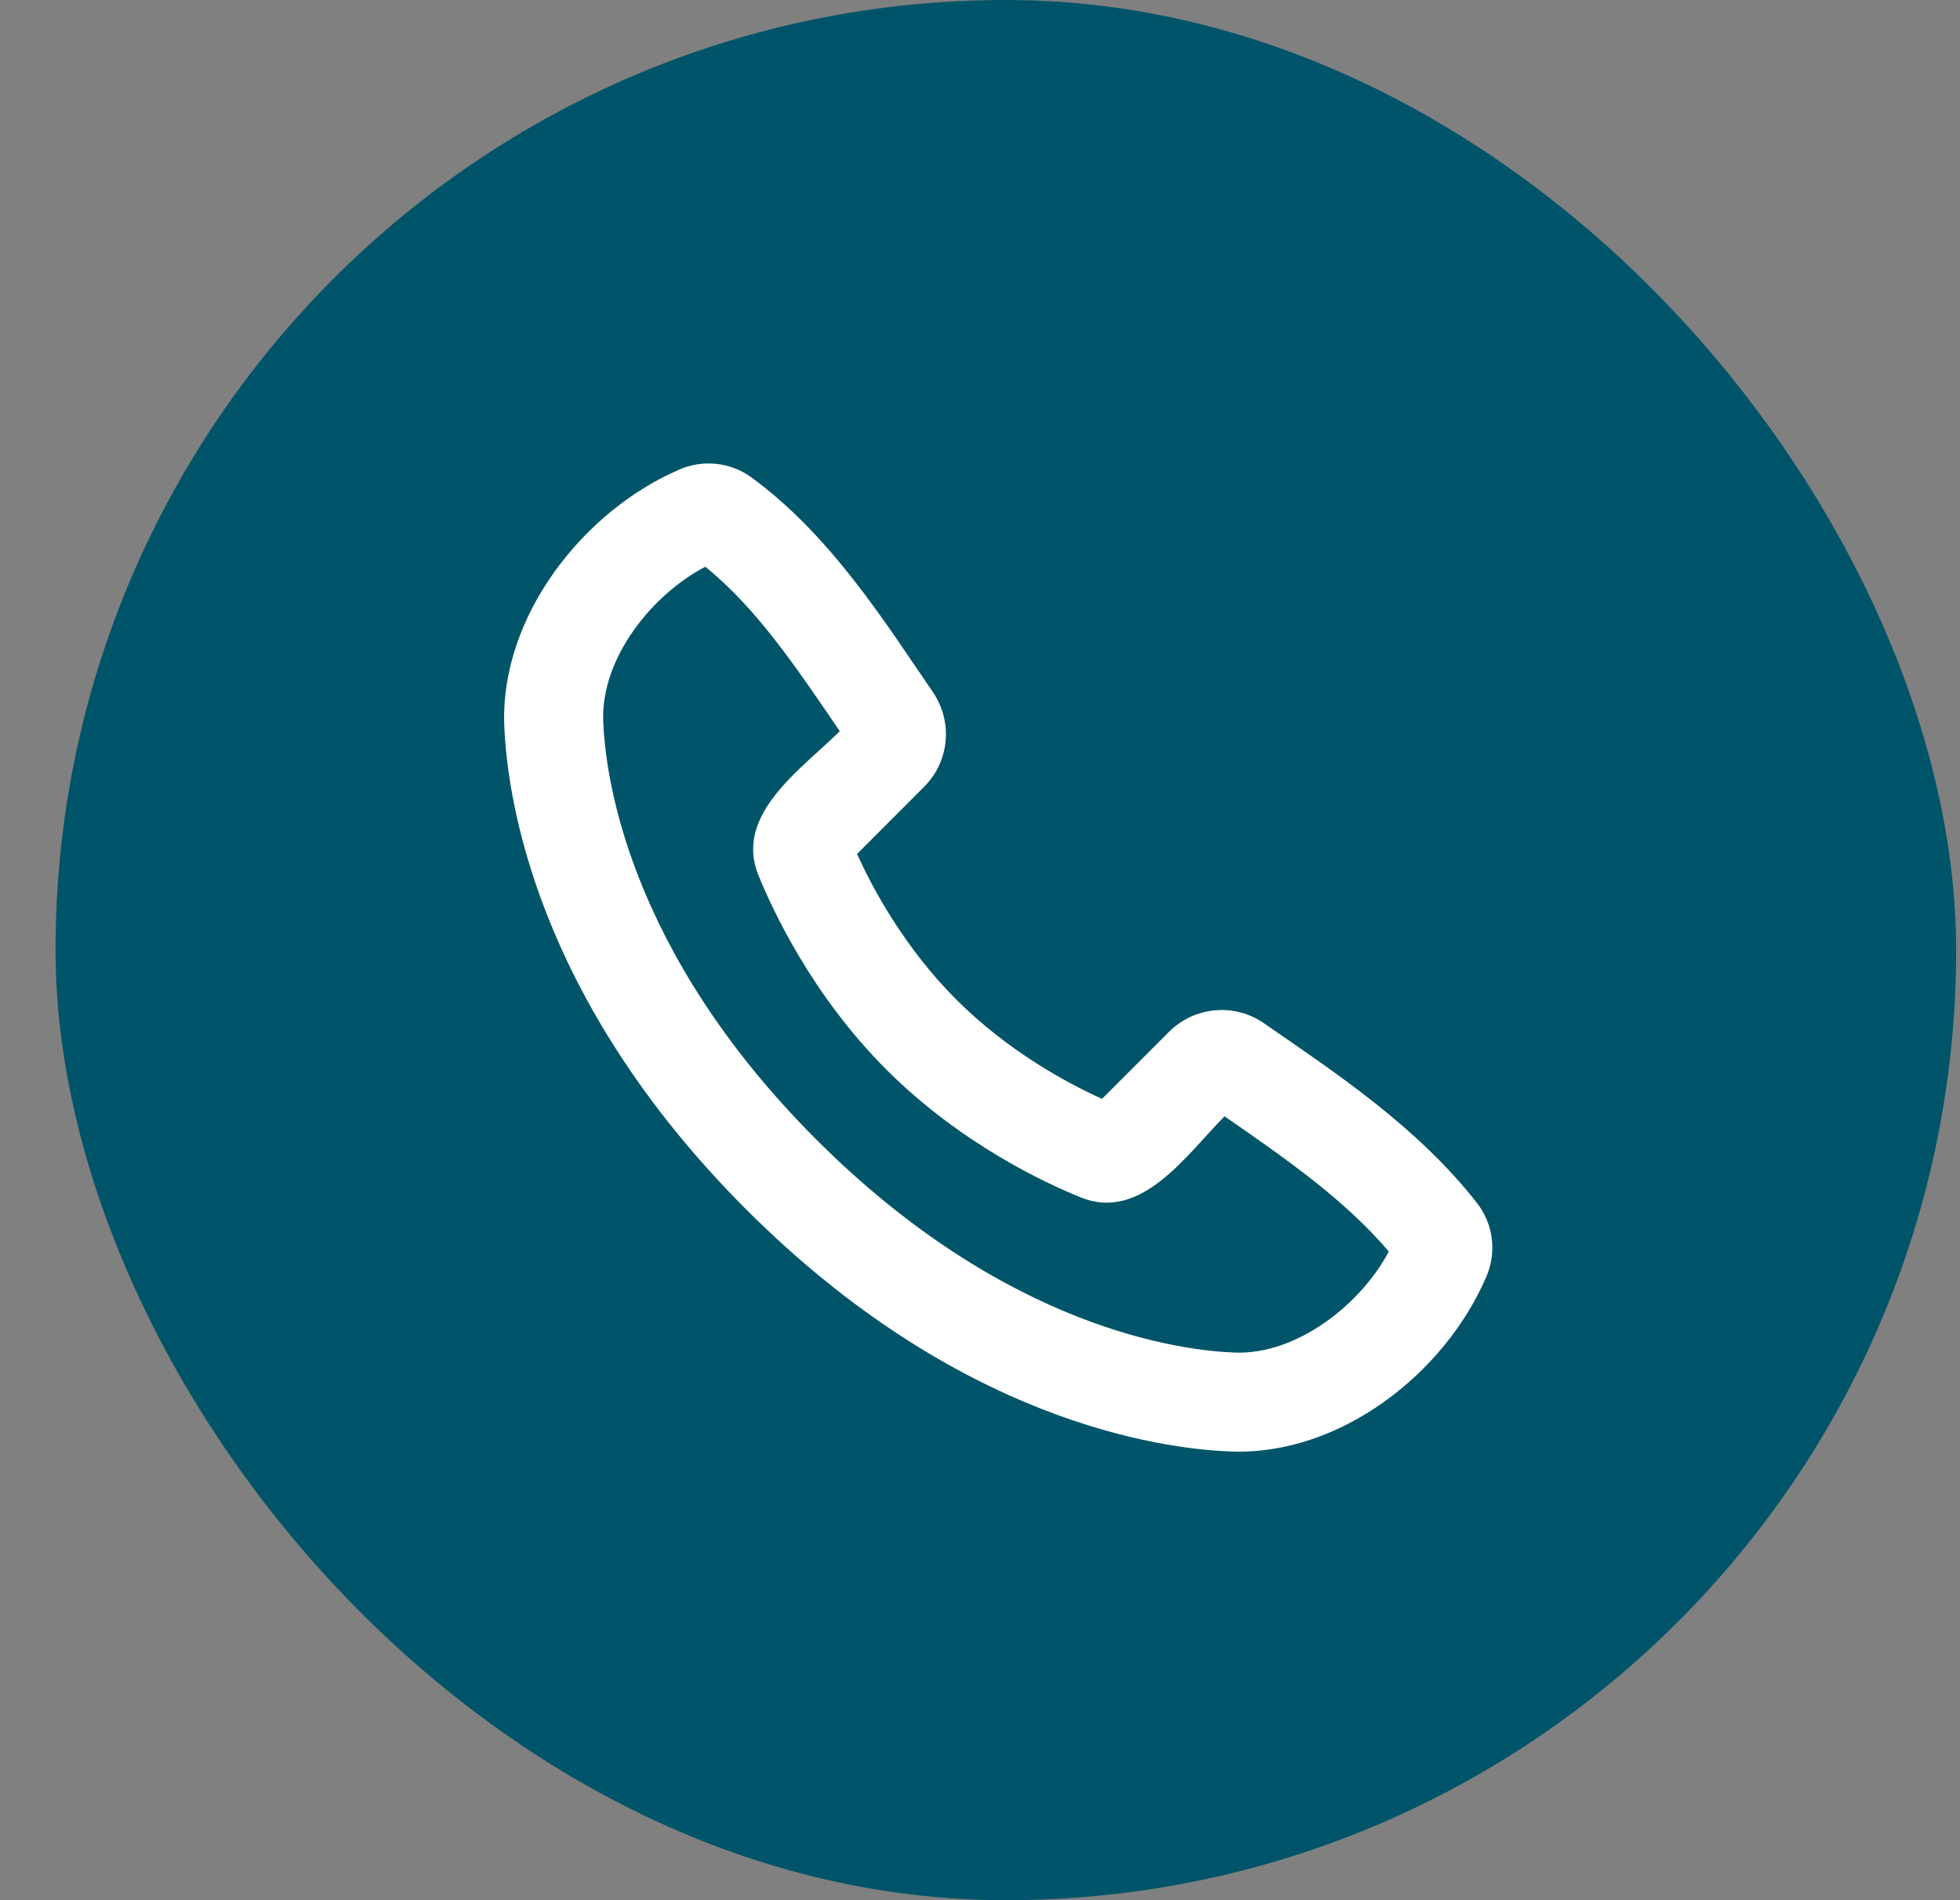
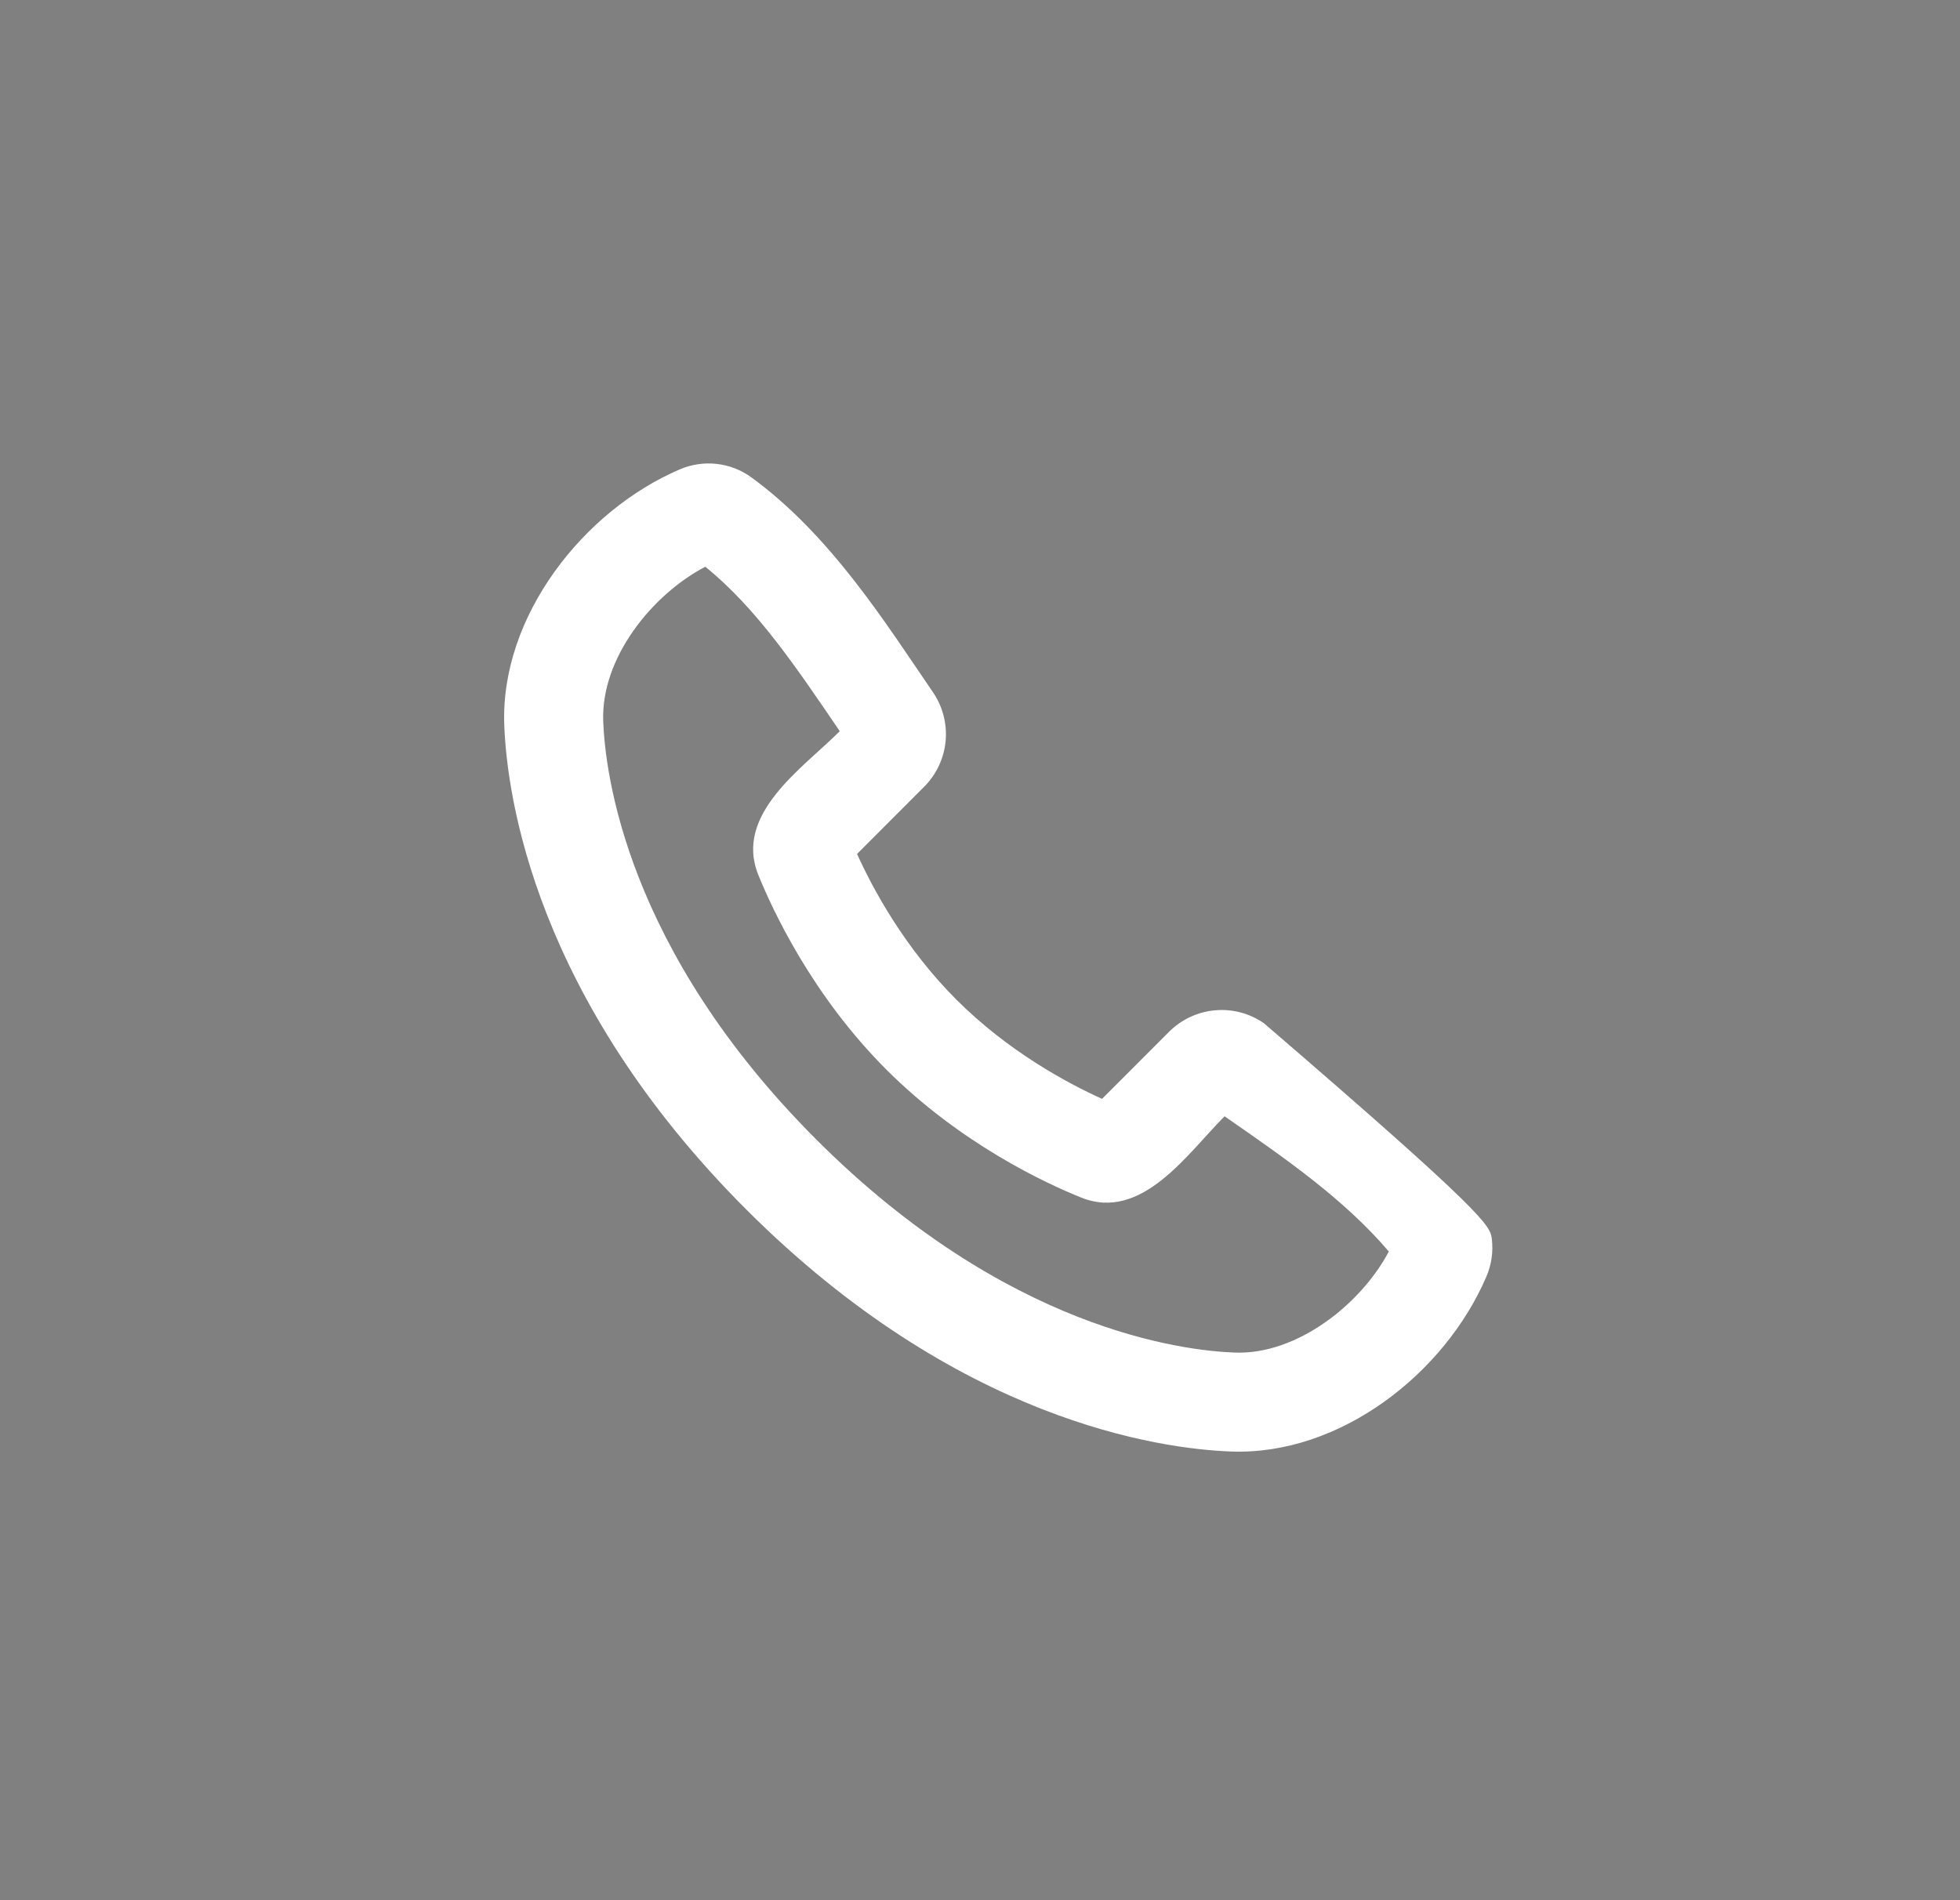
<svg xmlns="http://www.w3.org/2000/svg" width="33" height="32" fill="none">
  <rect width="100%" height="100%" fill="#808080" stroke="none" />
-   <rect x="0.935" width="32" height="32" rx="16" fill="#005469" />
-   <path fill-rule="evenodd" clip-rule="evenodd" d="M13.745 19.191C16.949 22.395 19.918 22.746 20.79 22.778C21.843 22.817 22.918 21.957 23.383 21.076C22.641 20.206 21.675 19.531 20.618 18.799C19.994 19.423 19.224 20.581 18.2 20.166C17.618 19.932 16.18 19.269 14.923 18.012C13.666 16.754 13.004 15.317 12.768 14.735C12.353 13.709 13.514 12.938 14.139 12.314C13.407 11.239 12.744 10.248 11.875 9.544C10.982 10.011 10.117 11.078 10.156 12.145C10.189 13.017 10.54 15.986 13.745 19.191ZM20.728 24.444C19.528 24.4 16.127 23.93 12.565 20.369C9.005 16.808 8.535 13.408 8.49 12.207C8.424 10.377 9.825 8.599 11.444 7.905C11.639 7.821 11.853 7.789 12.064 7.812C12.275 7.835 12.477 7.913 12.649 8.038C13.989 9.015 14.913 10.496 15.707 11.656C15.872 11.897 15.948 12.188 15.921 12.48C15.894 12.771 15.766 13.043 15.559 13.25L14.43 14.381C14.692 14.96 15.226 15.958 16.101 16.833C16.976 17.708 17.974 18.243 18.555 18.505L19.684 17.375C19.891 17.168 20.165 17.04 20.457 17.014C20.749 16.987 21.041 17.065 21.282 17.233C22.465 18.053 23.855 18.963 24.869 20.261C25.003 20.434 25.089 20.64 25.117 20.858C25.144 21.076 25.113 21.297 25.026 21.498C24.329 23.126 22.564 24.512 20.728 24.444Z" fill="white" />
+   <path fill-rule="evenodd" clip-rule="evenodd" d="M13.745 19.191C16.949 22.395 19.918 22.746 20.79 22.778C21.843 22.817 22.918 21.957 23.383 21.076C22.641 20.206 21.675 19.531 20.618 18.799C19.994 19.423 19.224 20.581 18.2 20.166C17.618 19.932 16.18 19.269 14.923 18.012C13.666 16.754 13.004 15.317 12.768 14.735C12.353 13.709 13.514 12.938 14.139 12.314C13.407 11.239 12.744 10.248 11.875 9.544C10.982 10.011 10.117 11.078 10.156 12.145C10.189 13.017 10.54 15.986 13.745 19.191ZM20.728 24.444C19.528 24.4 16.127 23.93 12.565 20.369C9.005 16.808 8.535 13.408 8.49 12.207C8.424 10.377 9.825 8.599 11.444 7.905C11.639 7.821 11.853 7.789 12.064 7.812C12.275 7.835 12.477 7.913 12.649 8.038C13.989 9.015 14.913 10.496 15.707 11.656C15.872 11.897 15.948 12.188 15.921 12.48C15.894 12.771 15.766 13.043 15.559 13.25L14.43 14.381C14.692 14.96 15.226 15.958 16.101 16.833C16.976 17.708 17.974 18.243 18.555 18.505L19.684 17.375C19.891 17.168 20.165 17.04 20.457 17.014C20.749 16.987 21.041 17.065 21.282 17.233C25.003 20.434 25.089 20.64 25.117 20.858C25.144 21.076 25.113 21.297 25.026 21.498C24.329 23.126 22.564 24.512 20.728 24.444Z" fill="white" />
</svg>